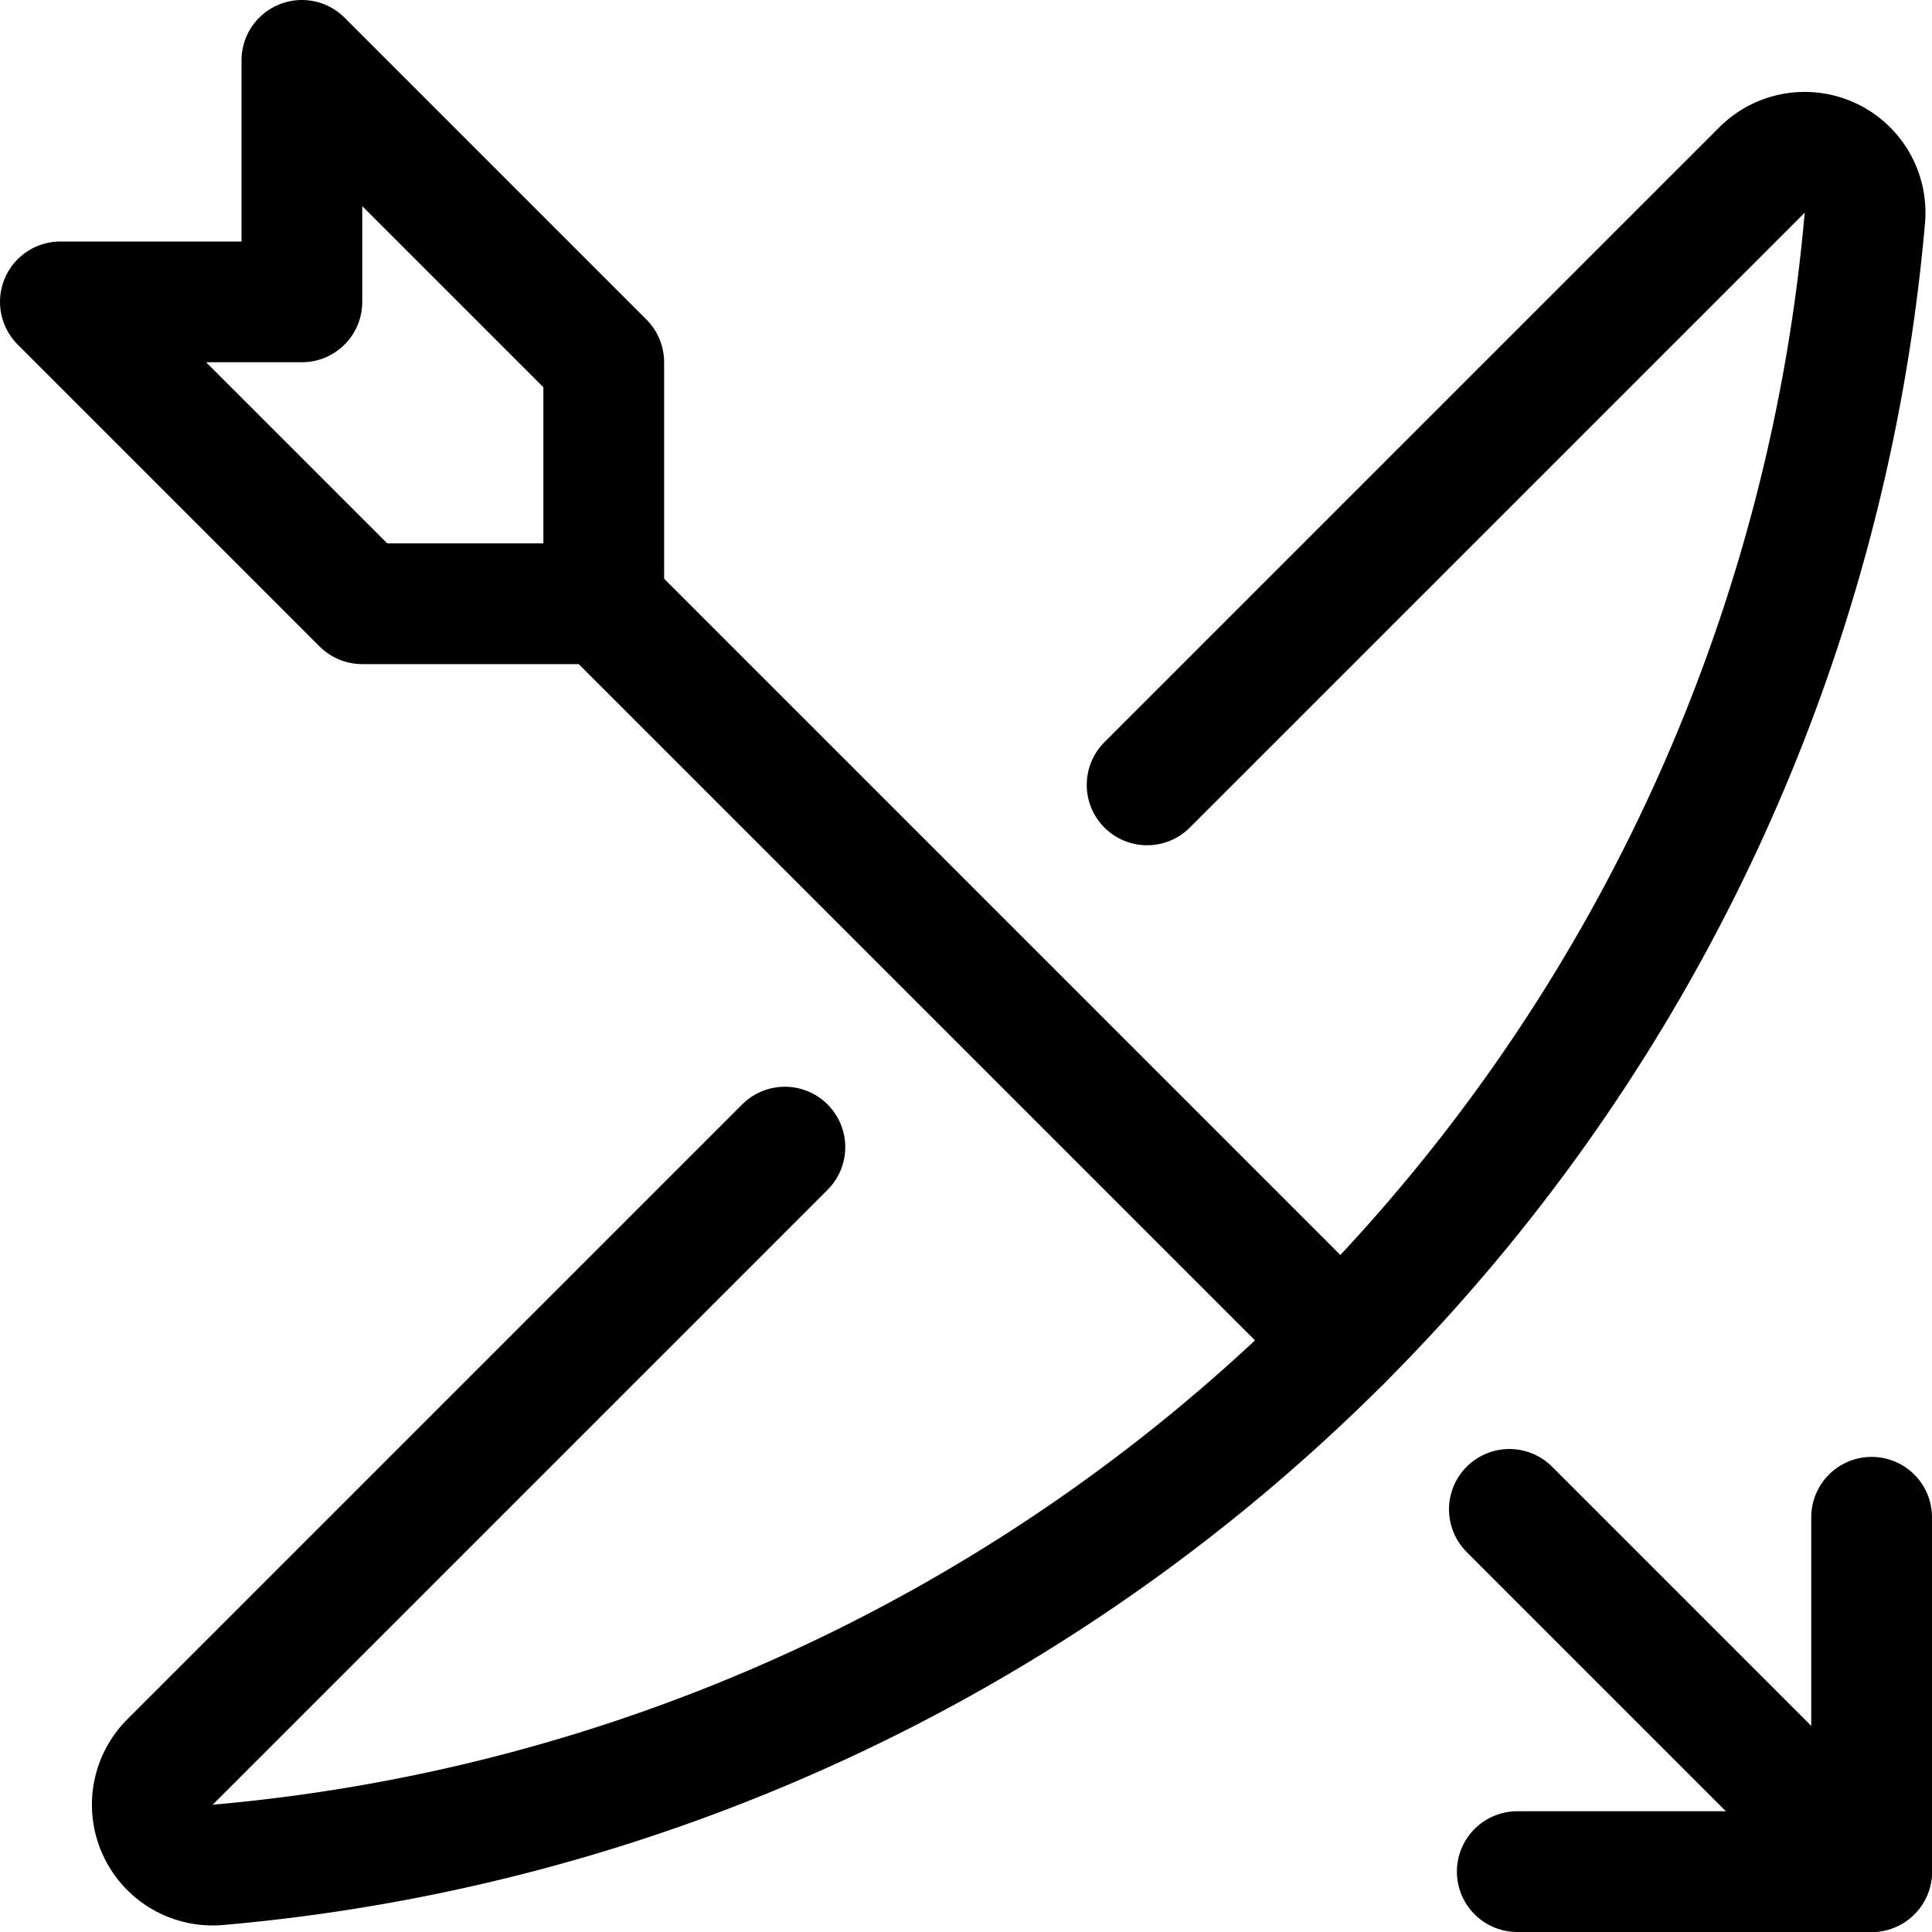
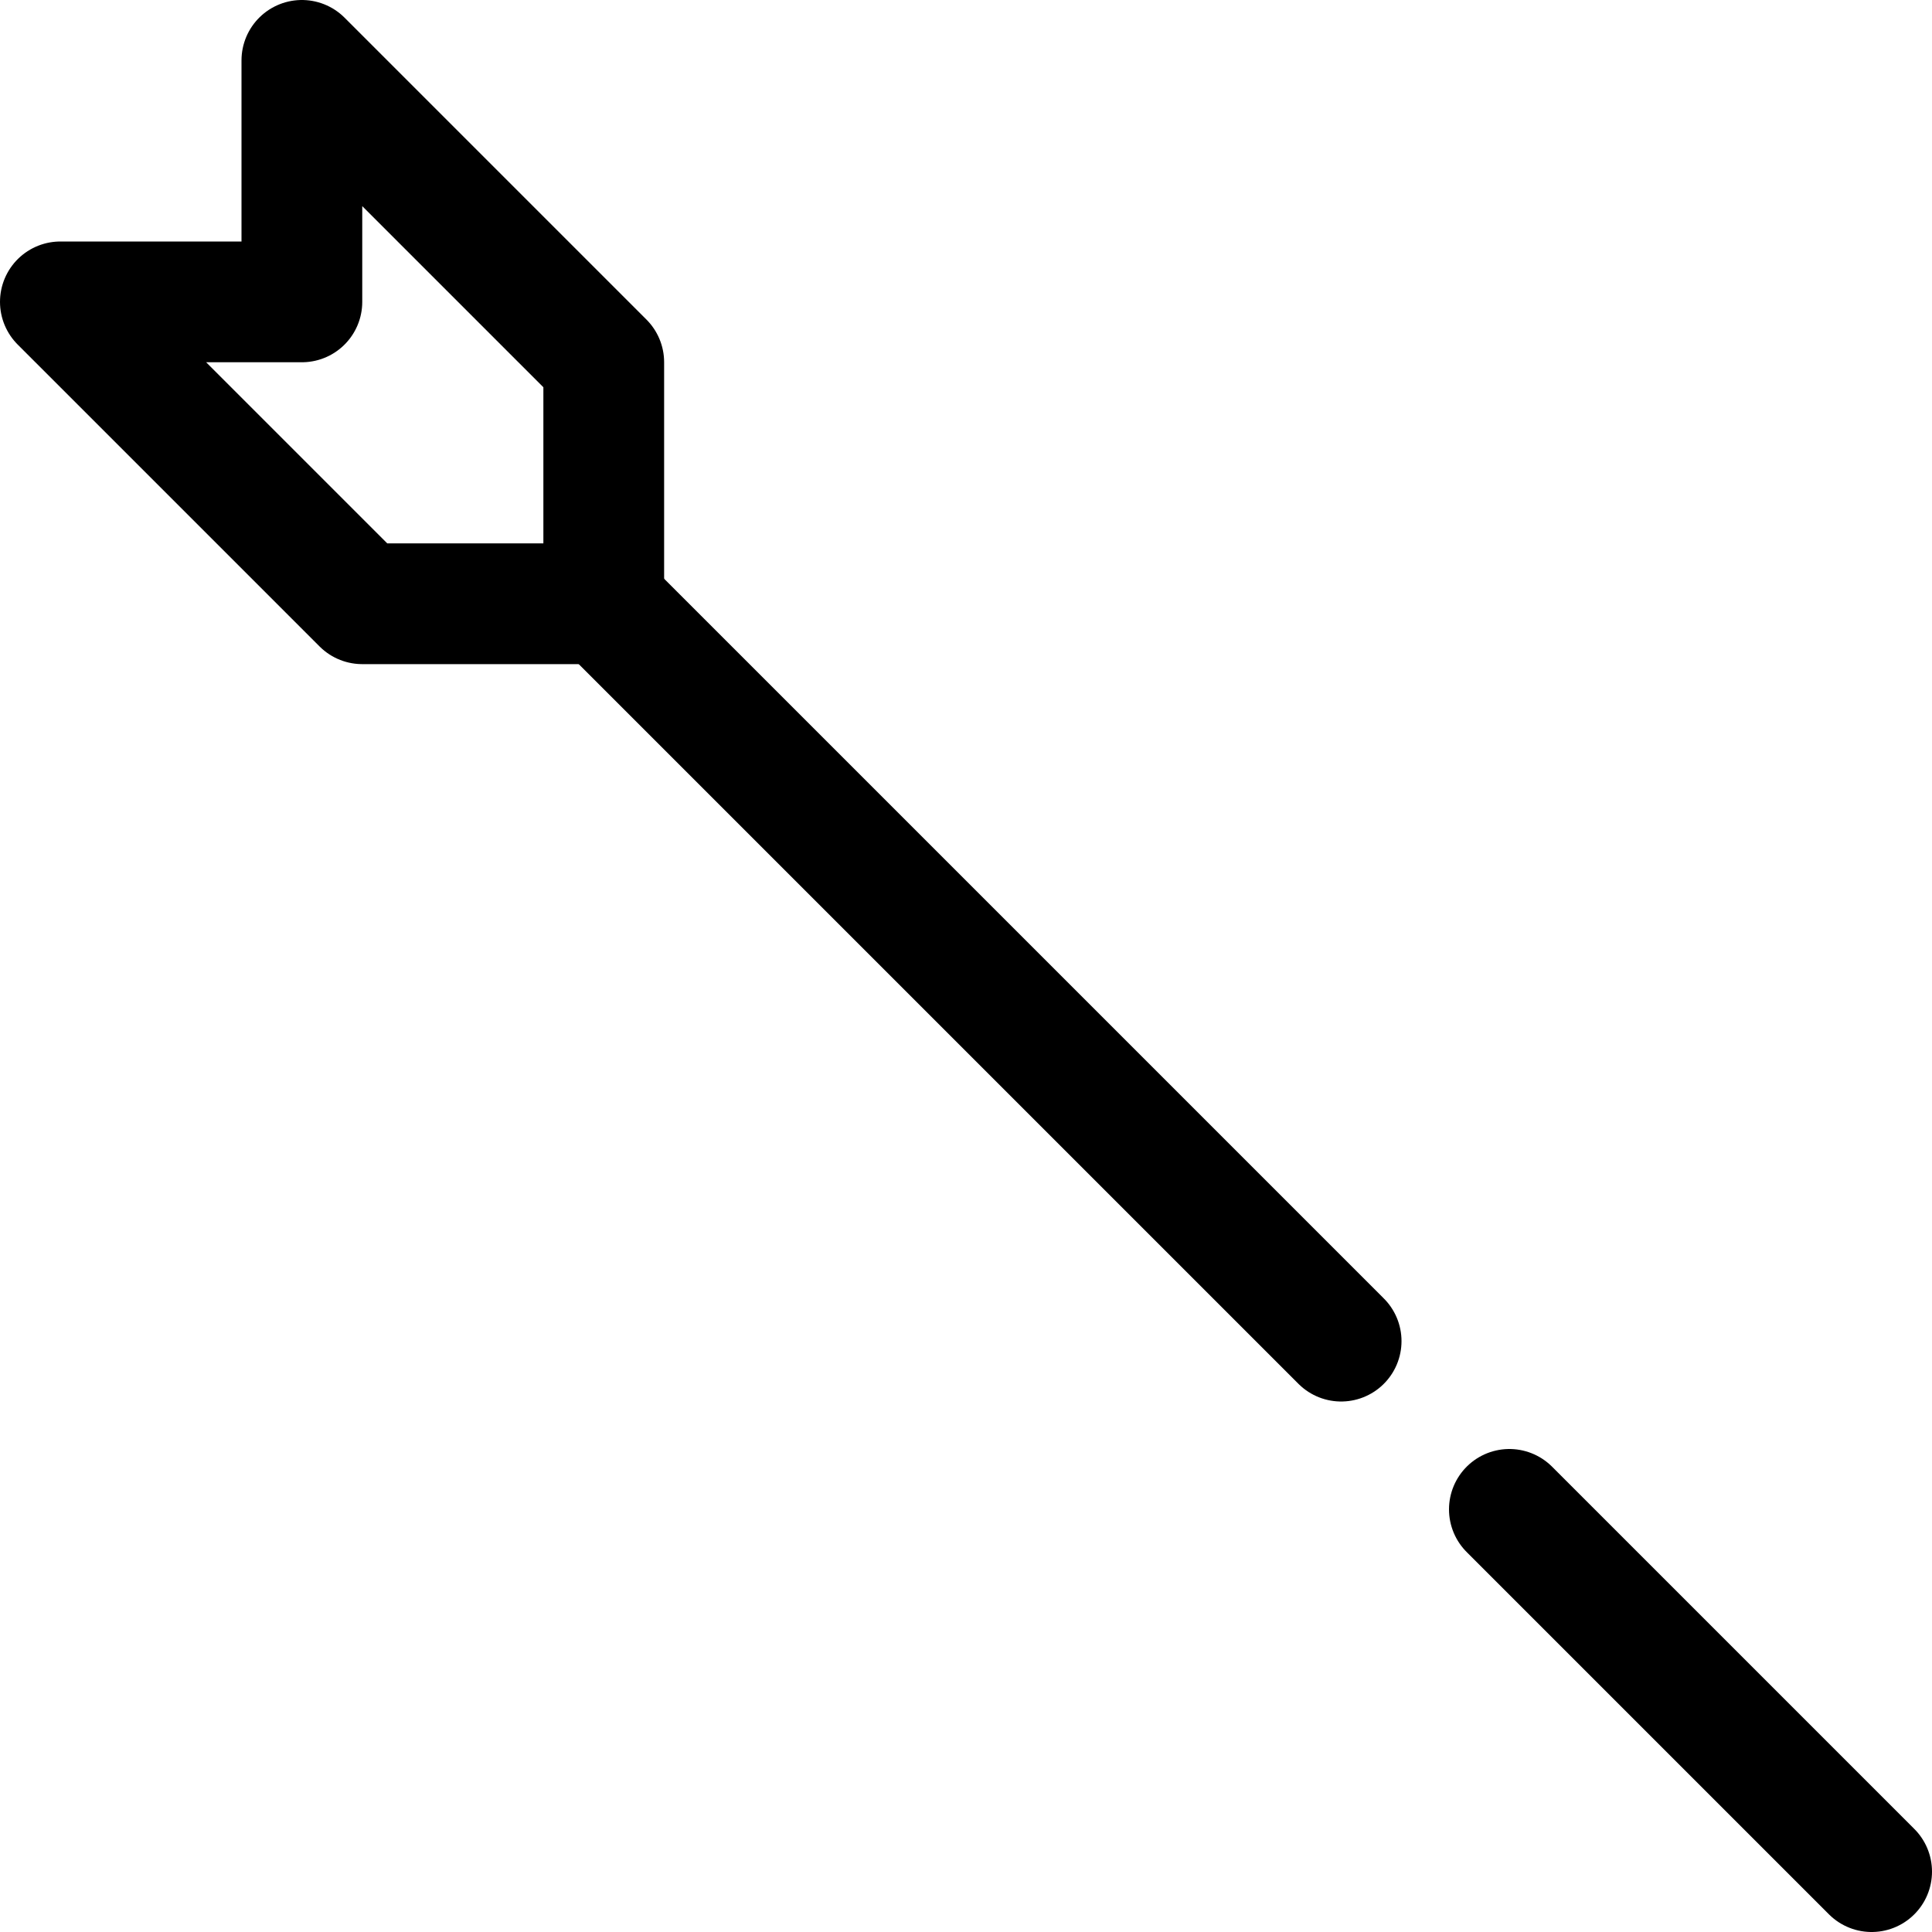
<svg xmlns="http://www.w3.org/2000/svg" viewBox="0 0 24 24" stroke-width="1.5" height="48" width="48">
-   <path d="M18.848 23.25h4.402v-4.402" fill="none" stroke="#000000" stroke-linecap="round" stroke-linejoin="round" />
  <path d="m23.25 23.25-4.5-4.5" fill="none" stroke="#000000" stroke-linecap="round" stroke-linejoin="round" />
  <path d="M16.66 16.66 7.5 7.5" fill="none" stroke="#000000" stroke-linecap="round" stroke-linejoin="round" />
-   <path d="m14.25 9.75 7.639-7.639a.75.75 0 0 1 1.277.595 22.506 22.506 0 0 1-20.46 20.46.75.75 0 0 1-.595-1.277L9.75 14.25" fill="none" stroke="#000000" stroke-linecap="round" stroke-linejoin="round" />
  <path d="M3.75.75 7.5 4.5v3h-3L.75 3.75h3v-3z" fill="none" stroke="#000000" stroke-linecap="round" stroke-linejoin="round" />
</svg>